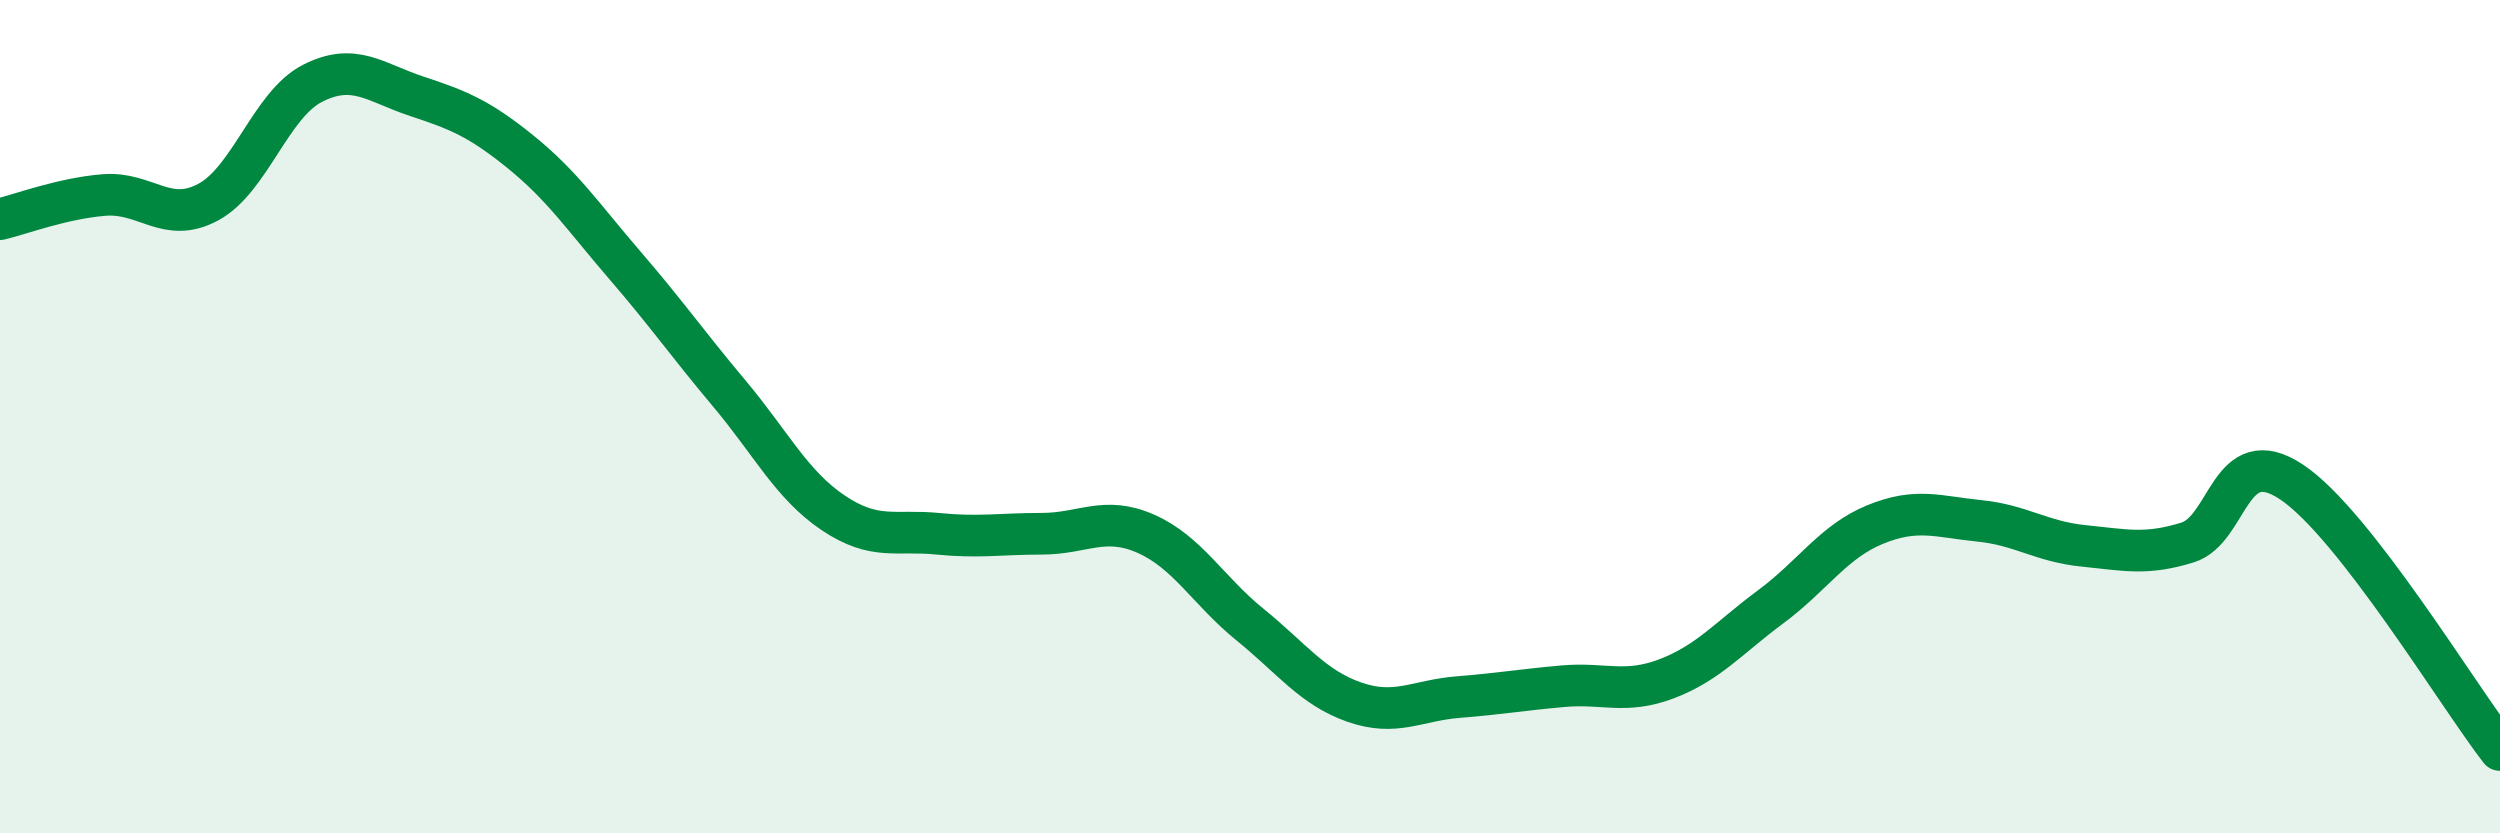
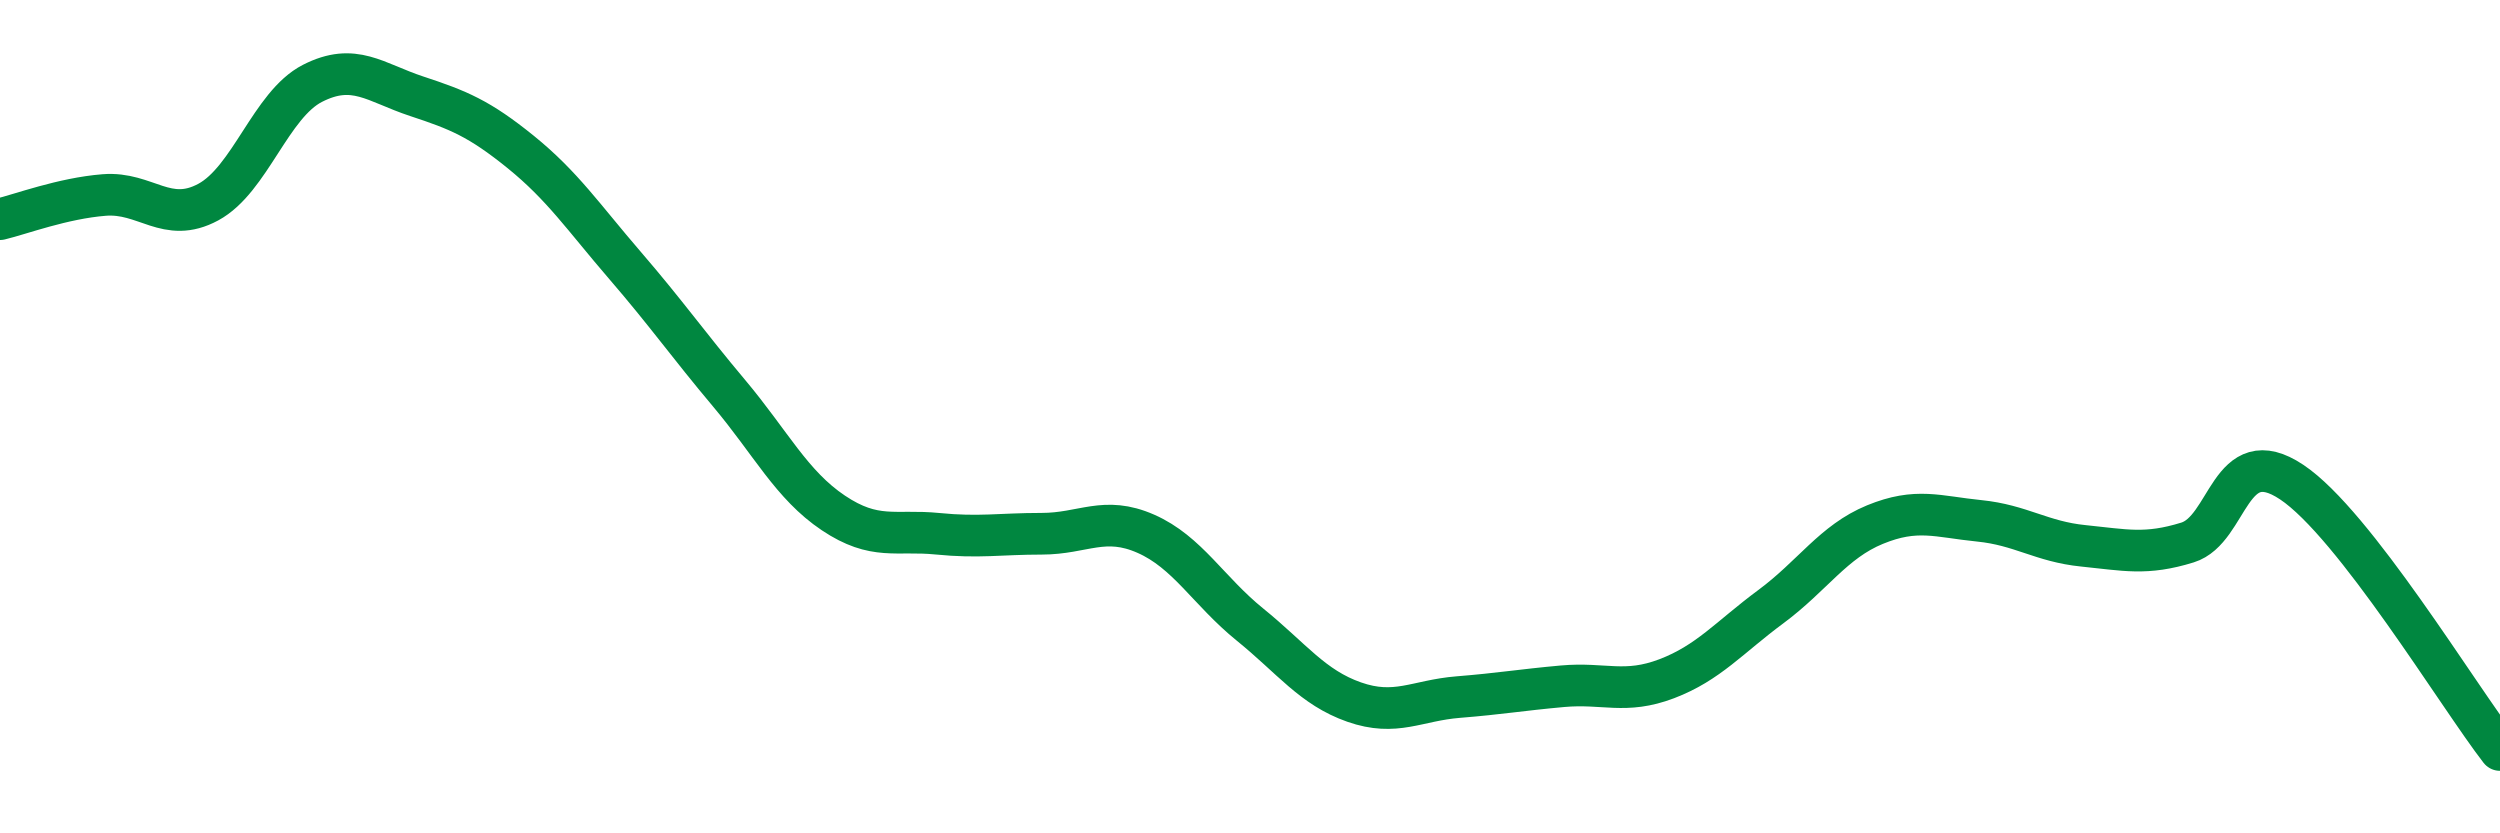
<svg xmlns="http://www.w3.org/2000/svg" width="60" height="20" viewBox="0 0 60 20">
-   <path d="M 0,5.26 C 0.5,5.14 1.5,4.76 2.5,4.68 C 3.5,4.6 4,5.39 5,4.85 C 6,4.31 6.5,2.51 7.5,2 C 8.5,1.49 9,1.98 10,2.31 C 11,2.64 11.5,2.84 12.5,3.65 C 13.5,4.46 14,5.21 15,6.37 C 16,7.53 16.5,8.25 17.5,9.44 C 18.5,10.63 19,11.64 20,12.31 C 21,12.98 21.5,12.71 22.5,12.81 C 23.5,12.91 24,12.81 25,12.81 C 26,12.81 26.5,12.37 27.5,12.81 C 28.5,13.25 29,14.18 30,14.99 C 31,15.8 31.5,16.5 32.5,16.85 C 33.5,17.2 34,16.81 35,16.73 C 36,16.65 36.5,16.56 37.5,16.47 C 38.5,16.38 39,16.67 40,16.29 C 41,15.91 41.5,15.3 42.5,14.56 C 43.5,13.82 44,13 45,12.59 C 46,12.18 46.5,12.4 47.5,12.5 C 48.5,12.6 49,13 50,13.1 C 51,13.2 51.5,13.33 52.5,13.02 C 53.5,12.71 53.5,10.57 55,11.57 C 56.5,12.57 59,16.71 60,18L60 20L0 20Z" fill="#008740" opacity="0.1" stroke-linecap="round" stroke-linejoin="round" />
  <path d="M 0,5.26 C 0.5,5.14 1.5,4.76 2.5,4.68 C 3.5,4.6 4,5.39 5,4.85 C 6,4.31 6.5,2.51 7.5,2 C 8.5,1.49 9,1.98 10,2.31 C 11,2.64 11.5,2.84 12.5,3.65 C 13.5,4.46 14,5.21 15,6.37 C 16,7.53 16.5,8.25 17.5,9.44 C 18.5,10.63 19,11.64 20,12.31 C 21,12.98 21.5,12.71 22.5,12.81 C 23.5,12.91 24,12.81 25,12.81 C 26,12.81 26.5,12.37 27.5,12.81 C 28.5,13.25 29,14.18 30,14.99 C 31,15.8 31.5,16.5 32.5,16.85 C 33.5,17.2 34,16.81 35,16.73 C 36,16.65 36.5,16.56 37.5,16.47 C 38.5,16.38 39,16.67 40,16.29 C 41,15.91 41.5,15.3 42.5,14.56 C 43.5,13.82 44,13 45,12.59 C 46,12.18 46.5,12.4 47.5,12.5 C 48.5,12.6 49,13 50,13.1 C 51,13.2 51.5,13.33 52.5,13.02 C 53.5,12.71 53.5,10.57 55,11.57 C 56.5,12.57 59,16.71 60,18" stroke="#008740" stroke-width="1" fill="none" stroke-linecap="round" stroke-linejoin="round" />
</svg>